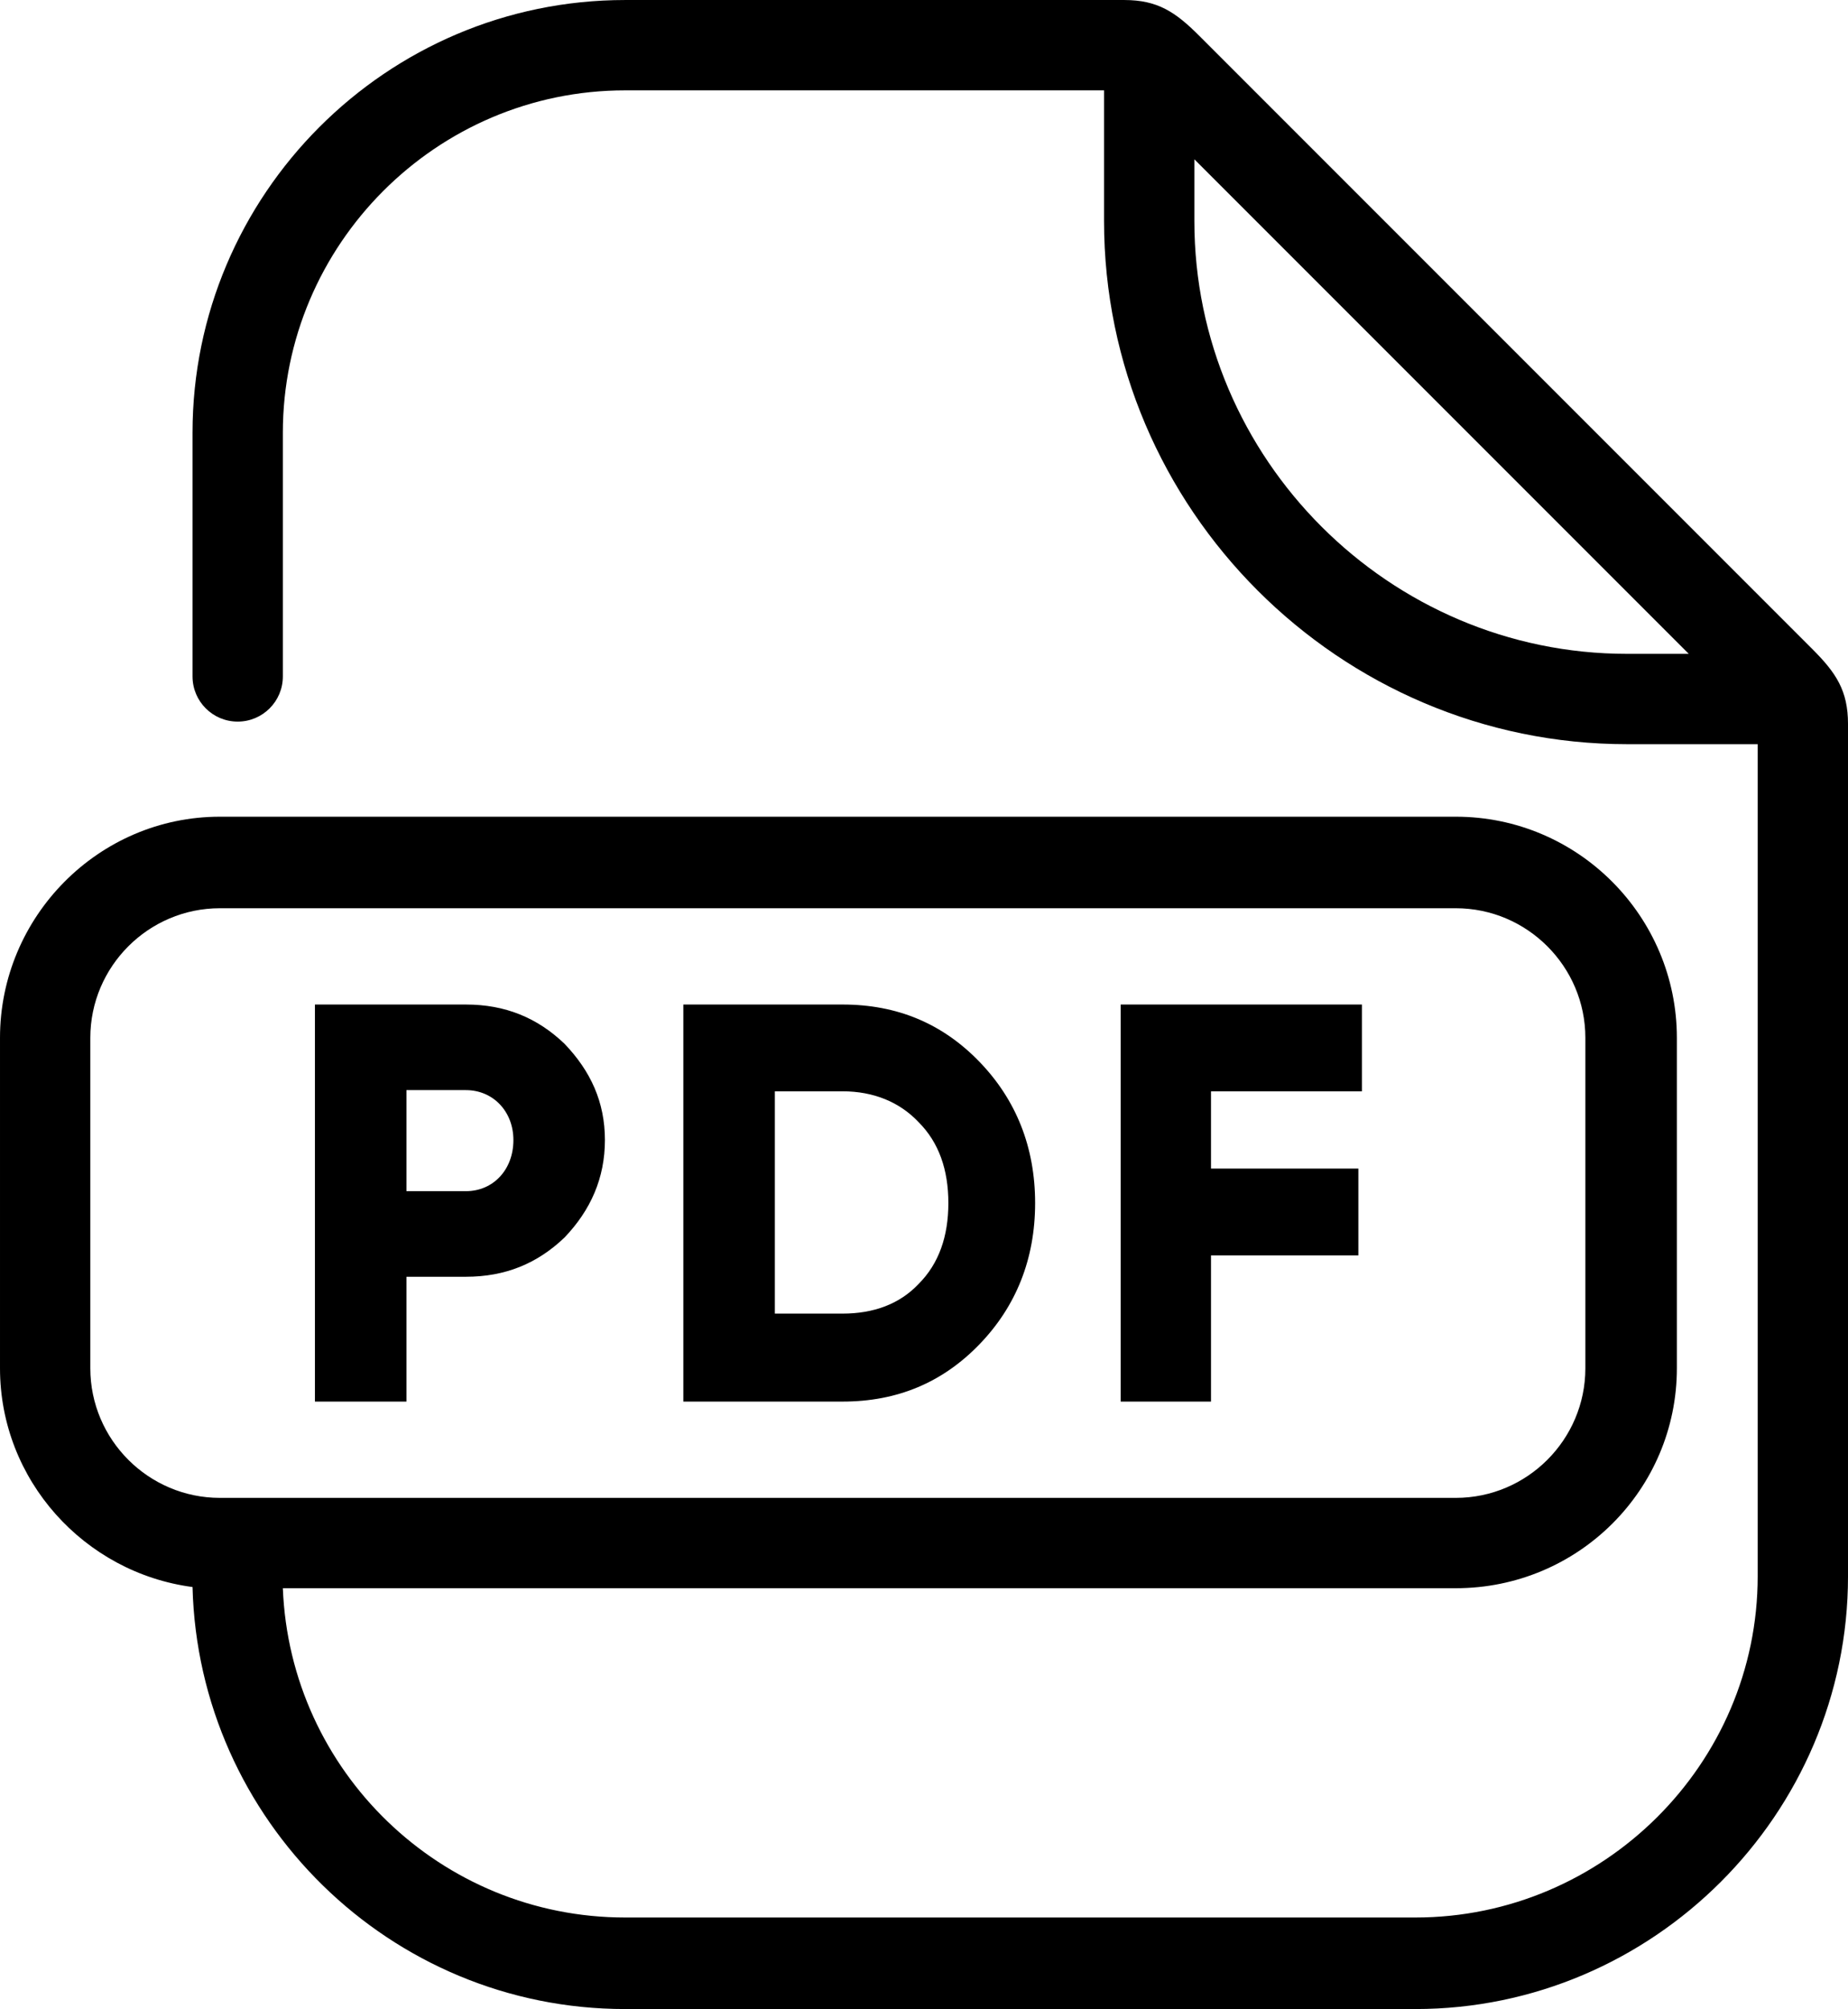
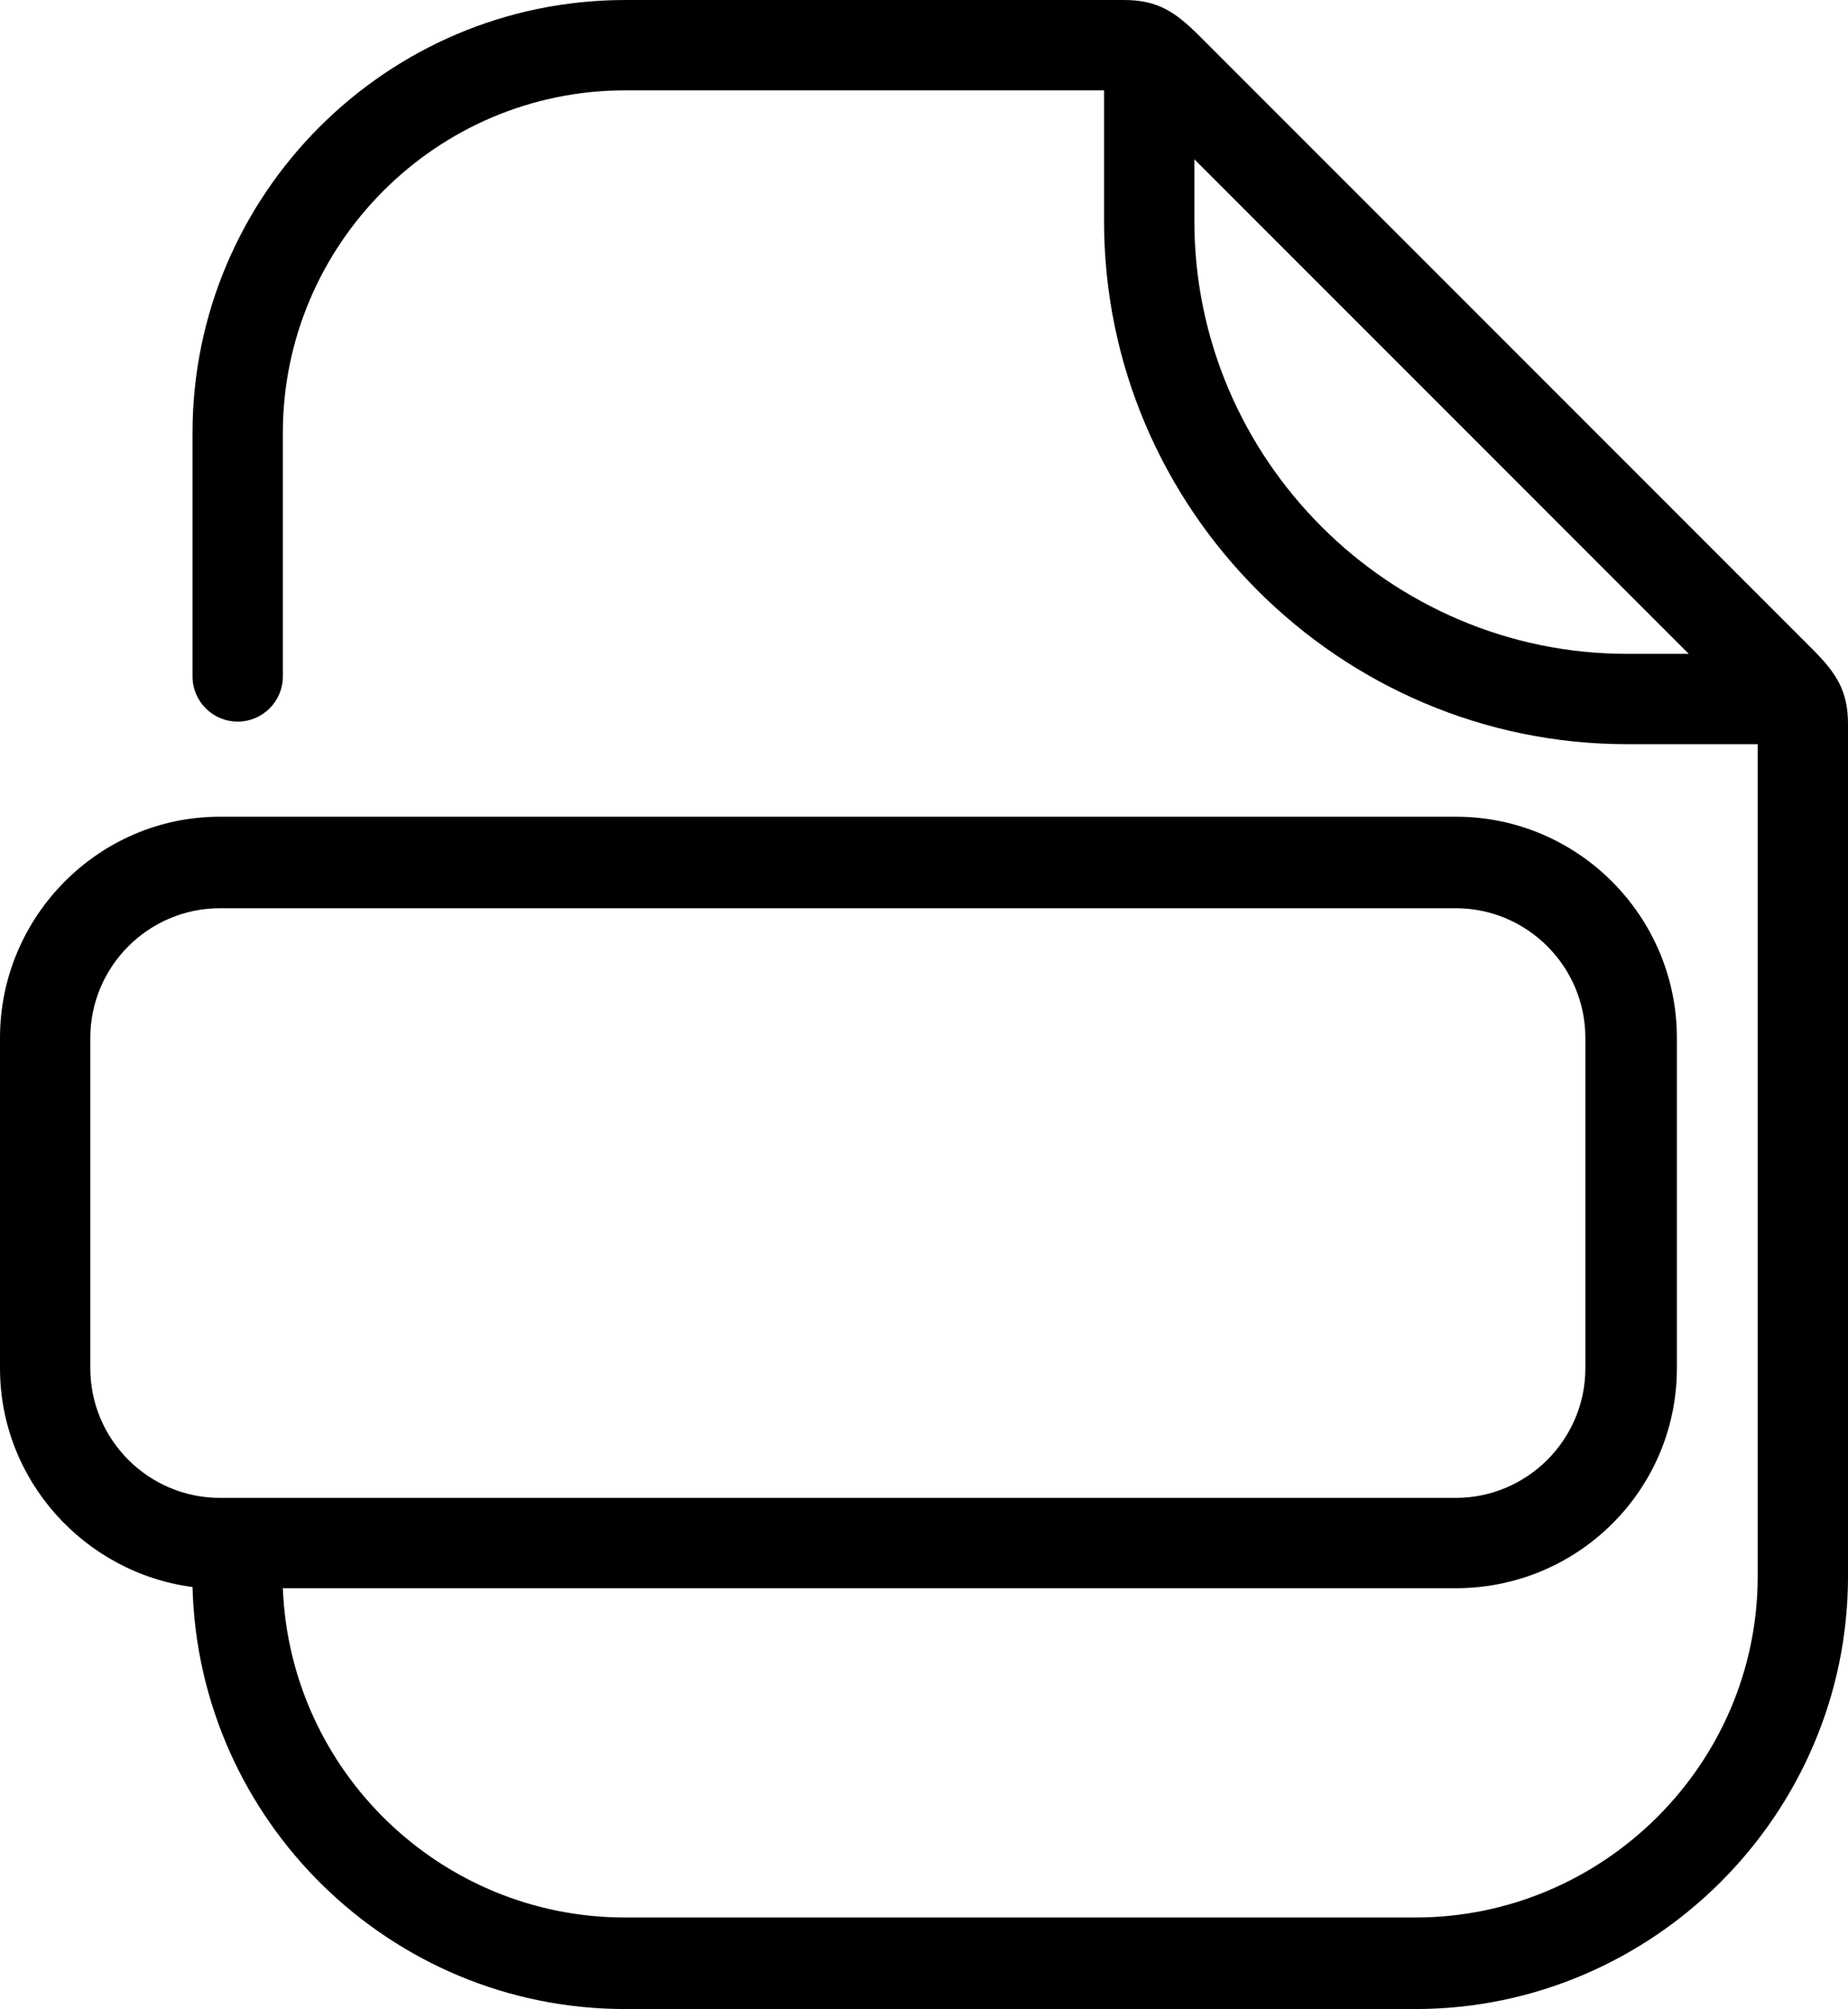
<svg xmlns="http://www.w3.org/2000/svg" xml:space="preserve" width="15.547mm" height="16.897mm" style="shape-rendering:geometricPrecision; text-rendering:geometricPrecision; image-rendering:optimizeQuality; fill-rule:evenodd; clip-rule:evenodd" viewBox="0 0 1555 1690">
  <defs>
    <style type="text/css">  .fil0 {fill:black} .fil1 {fill:black;fill-rule:nonzero}  </style>
  </defs>
  <g id="Слой_x0020_1">
    <g id="_1926792225040">
      <path class="fil0" d="M1421 550l-416 -416 0 52c0,200 164,364 364,364l52 0zm-1236 137l1040 0c103,0 186,84 186,186l0 278c0,102 -83,185 -186,185l-987 0c6,154 133,277 288,277l665 0c158,0 288,-129 288,-287l0 -700 -110 0c-242,0 -440,-198 -440,-440l0 -110 -403 0c-159,0 -288,130 -288,288l0 205c0,21 -17,38 -38,38 -21,0 -38,-17 -38,-38l0 -205c0,-200 163,-364 364,-364l420 0c28,0 43,10 63,30l516 516c20,20 30,35 30,63l0 717c0,200 -164,364 -364,364l-665 0c-198,0 -359,-159 -364,-355 -91,-12 -162,-90 -162,-184l0 -278c0,-102 83,-186 185,-186l0 0 0 0zm0 77l1040 0c60,0 109,49 109,109l0 278c0,60 -49,109 -109,109l-1040 0c-60,0 -109,-49 -109,-109l0 -278c0,-60 49,-109 109,-109z" />
-       <path class="fil1" d="M265 845l0 334 77 0 0 -105 50 0c33,0 60,-11 83,-33 22,-23 34,-50 34,-82 0,-32 -12,-58 -34,-81 -23,-22 -50,-33 -83,-33l-127 0 0 0 0 0zm77 157l0 -85 50 0c23,0 40,18 40,42 0,25 -17,43 -40,43l-50 0zm233 -157l0 334 134 0c46,0 84,-16 115,-48 31,-32 47,-72 47,-119 0,-47 -16,-87 -47,-119 -31,-32 -69,-48 -115,-48l-134 0zm77 260l0 -187 57 0c26,0 48,9 64,26 17,17 25,40 25,68 0,28 -8,51 -25,68 -16,17 -38,25 -64,25l-57 0 0 0 0 0zm494 -260l-203 0 0 334 76 0 0 -123 124 0 0 -73 -124 0 0 -65 127 0 0 -73 0 0 0 0z" />
    </g>
  </g>
</svg>